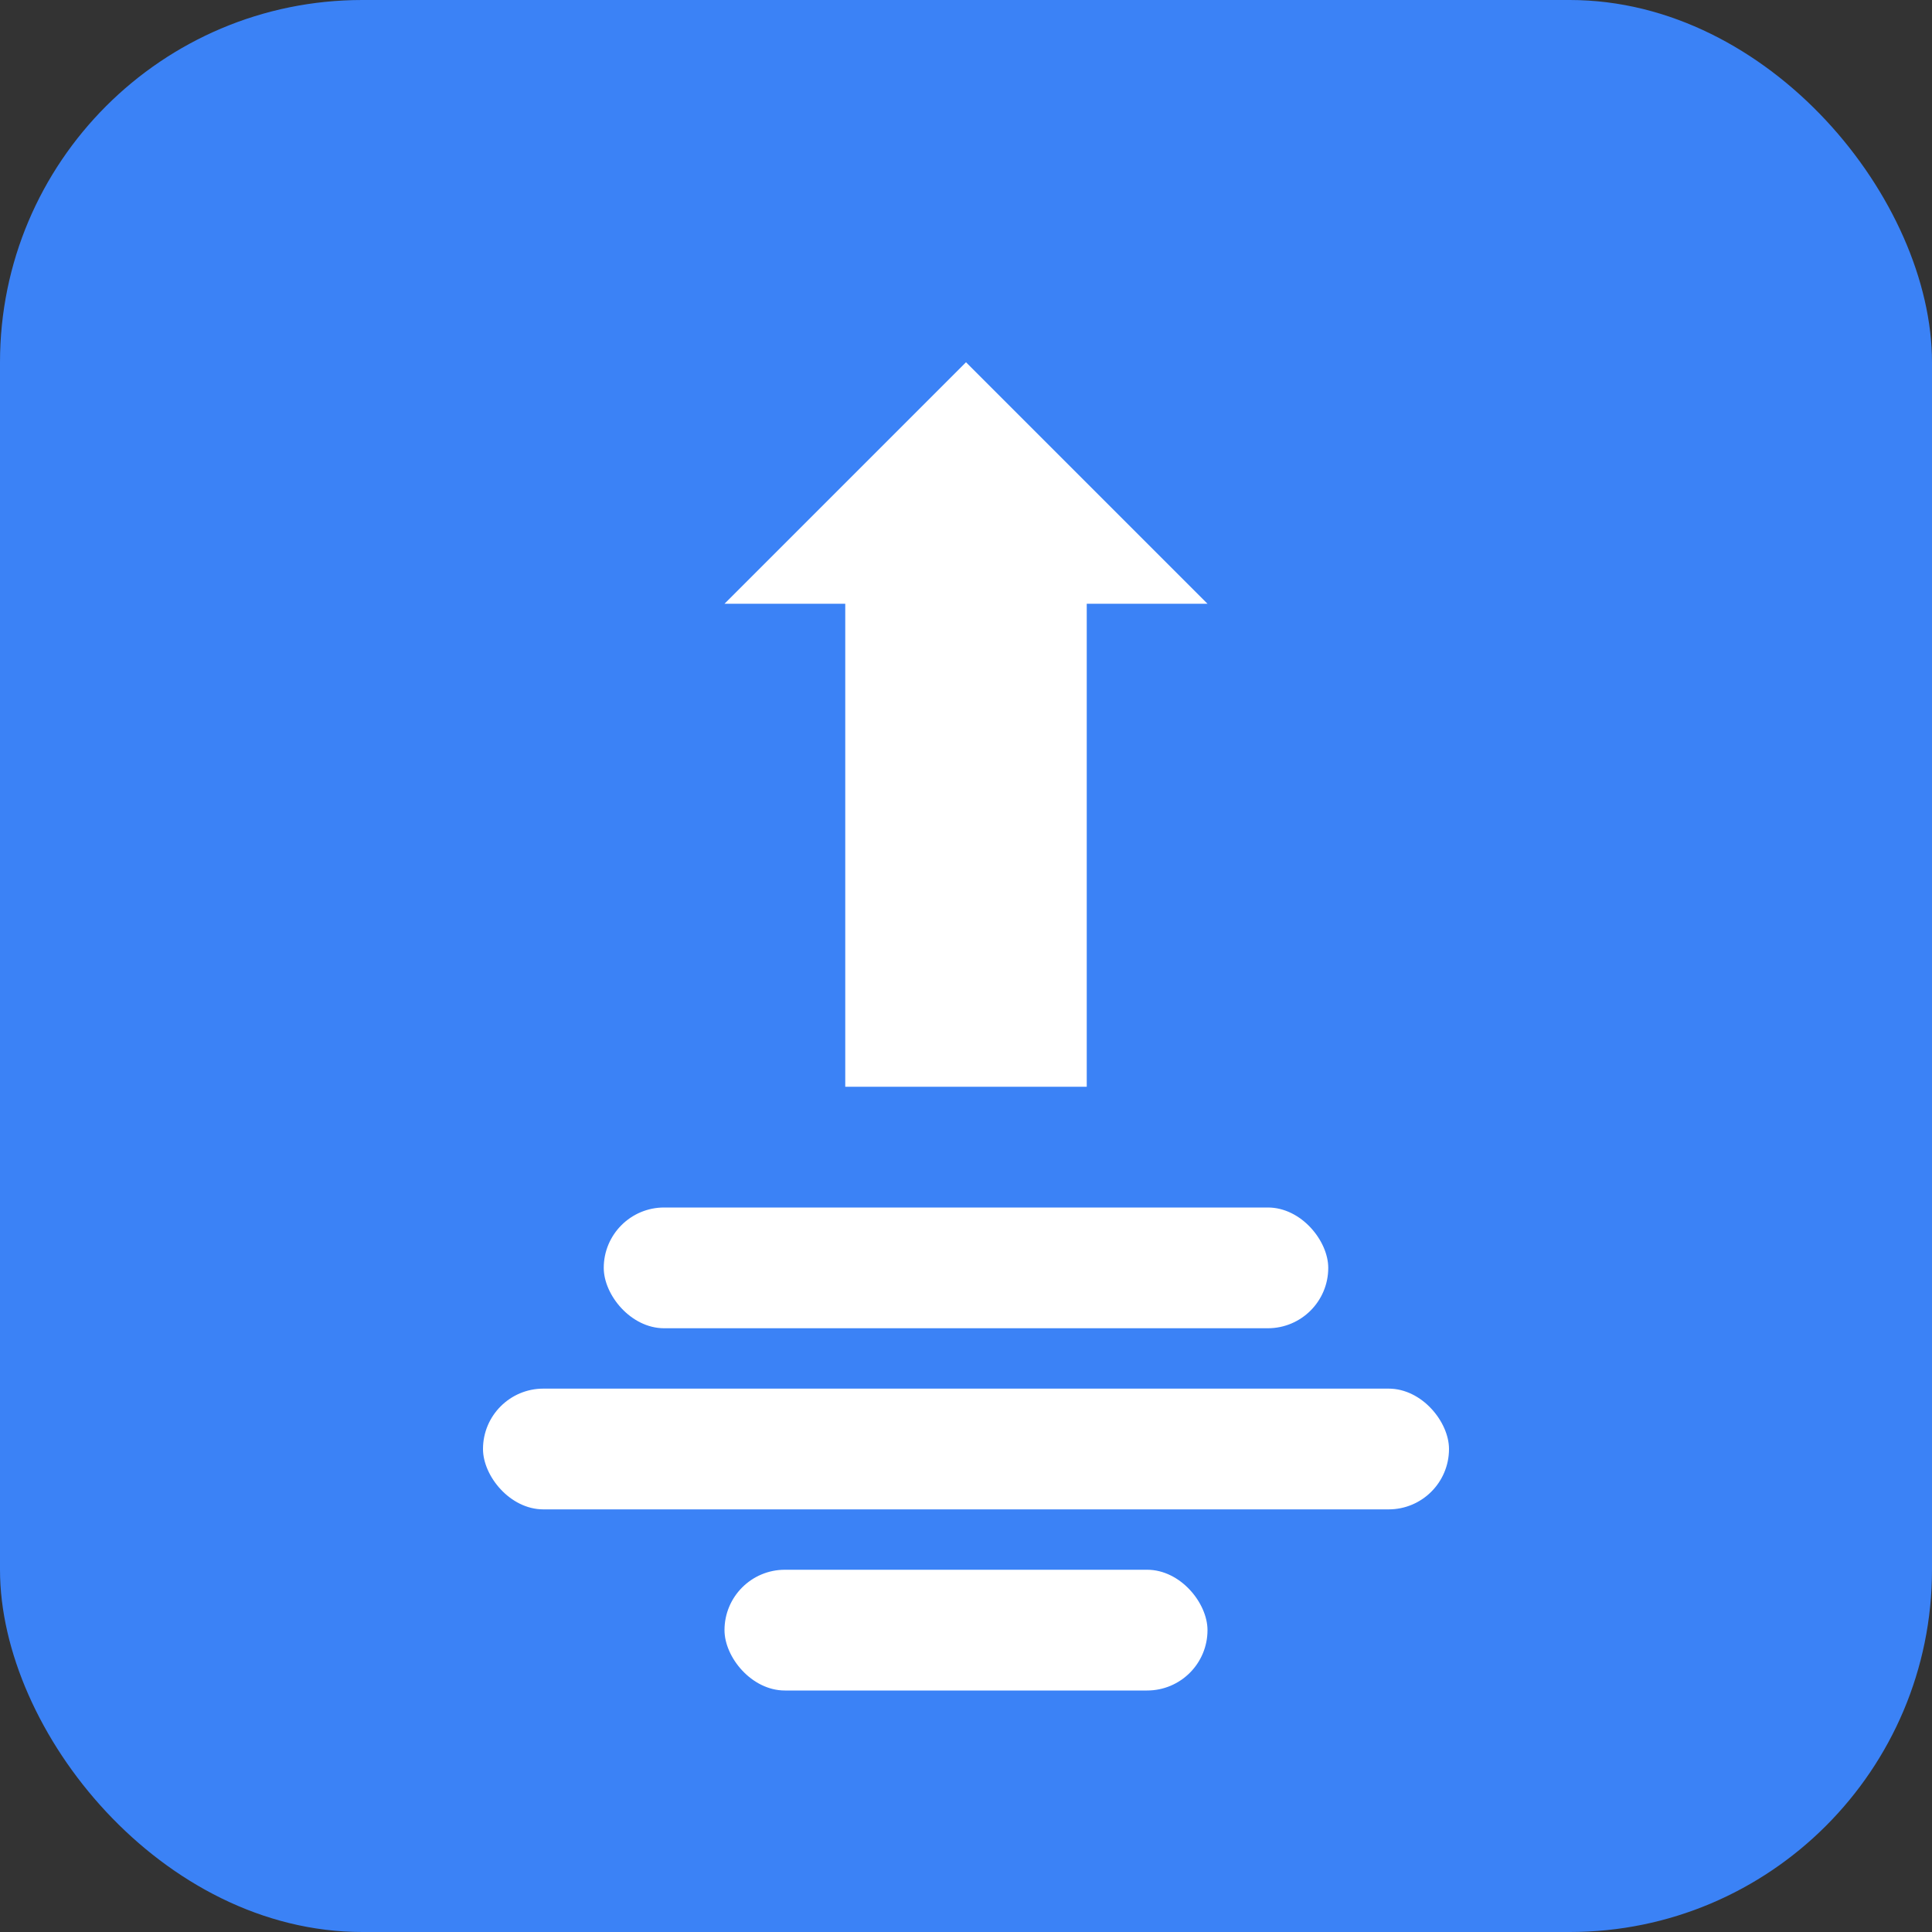
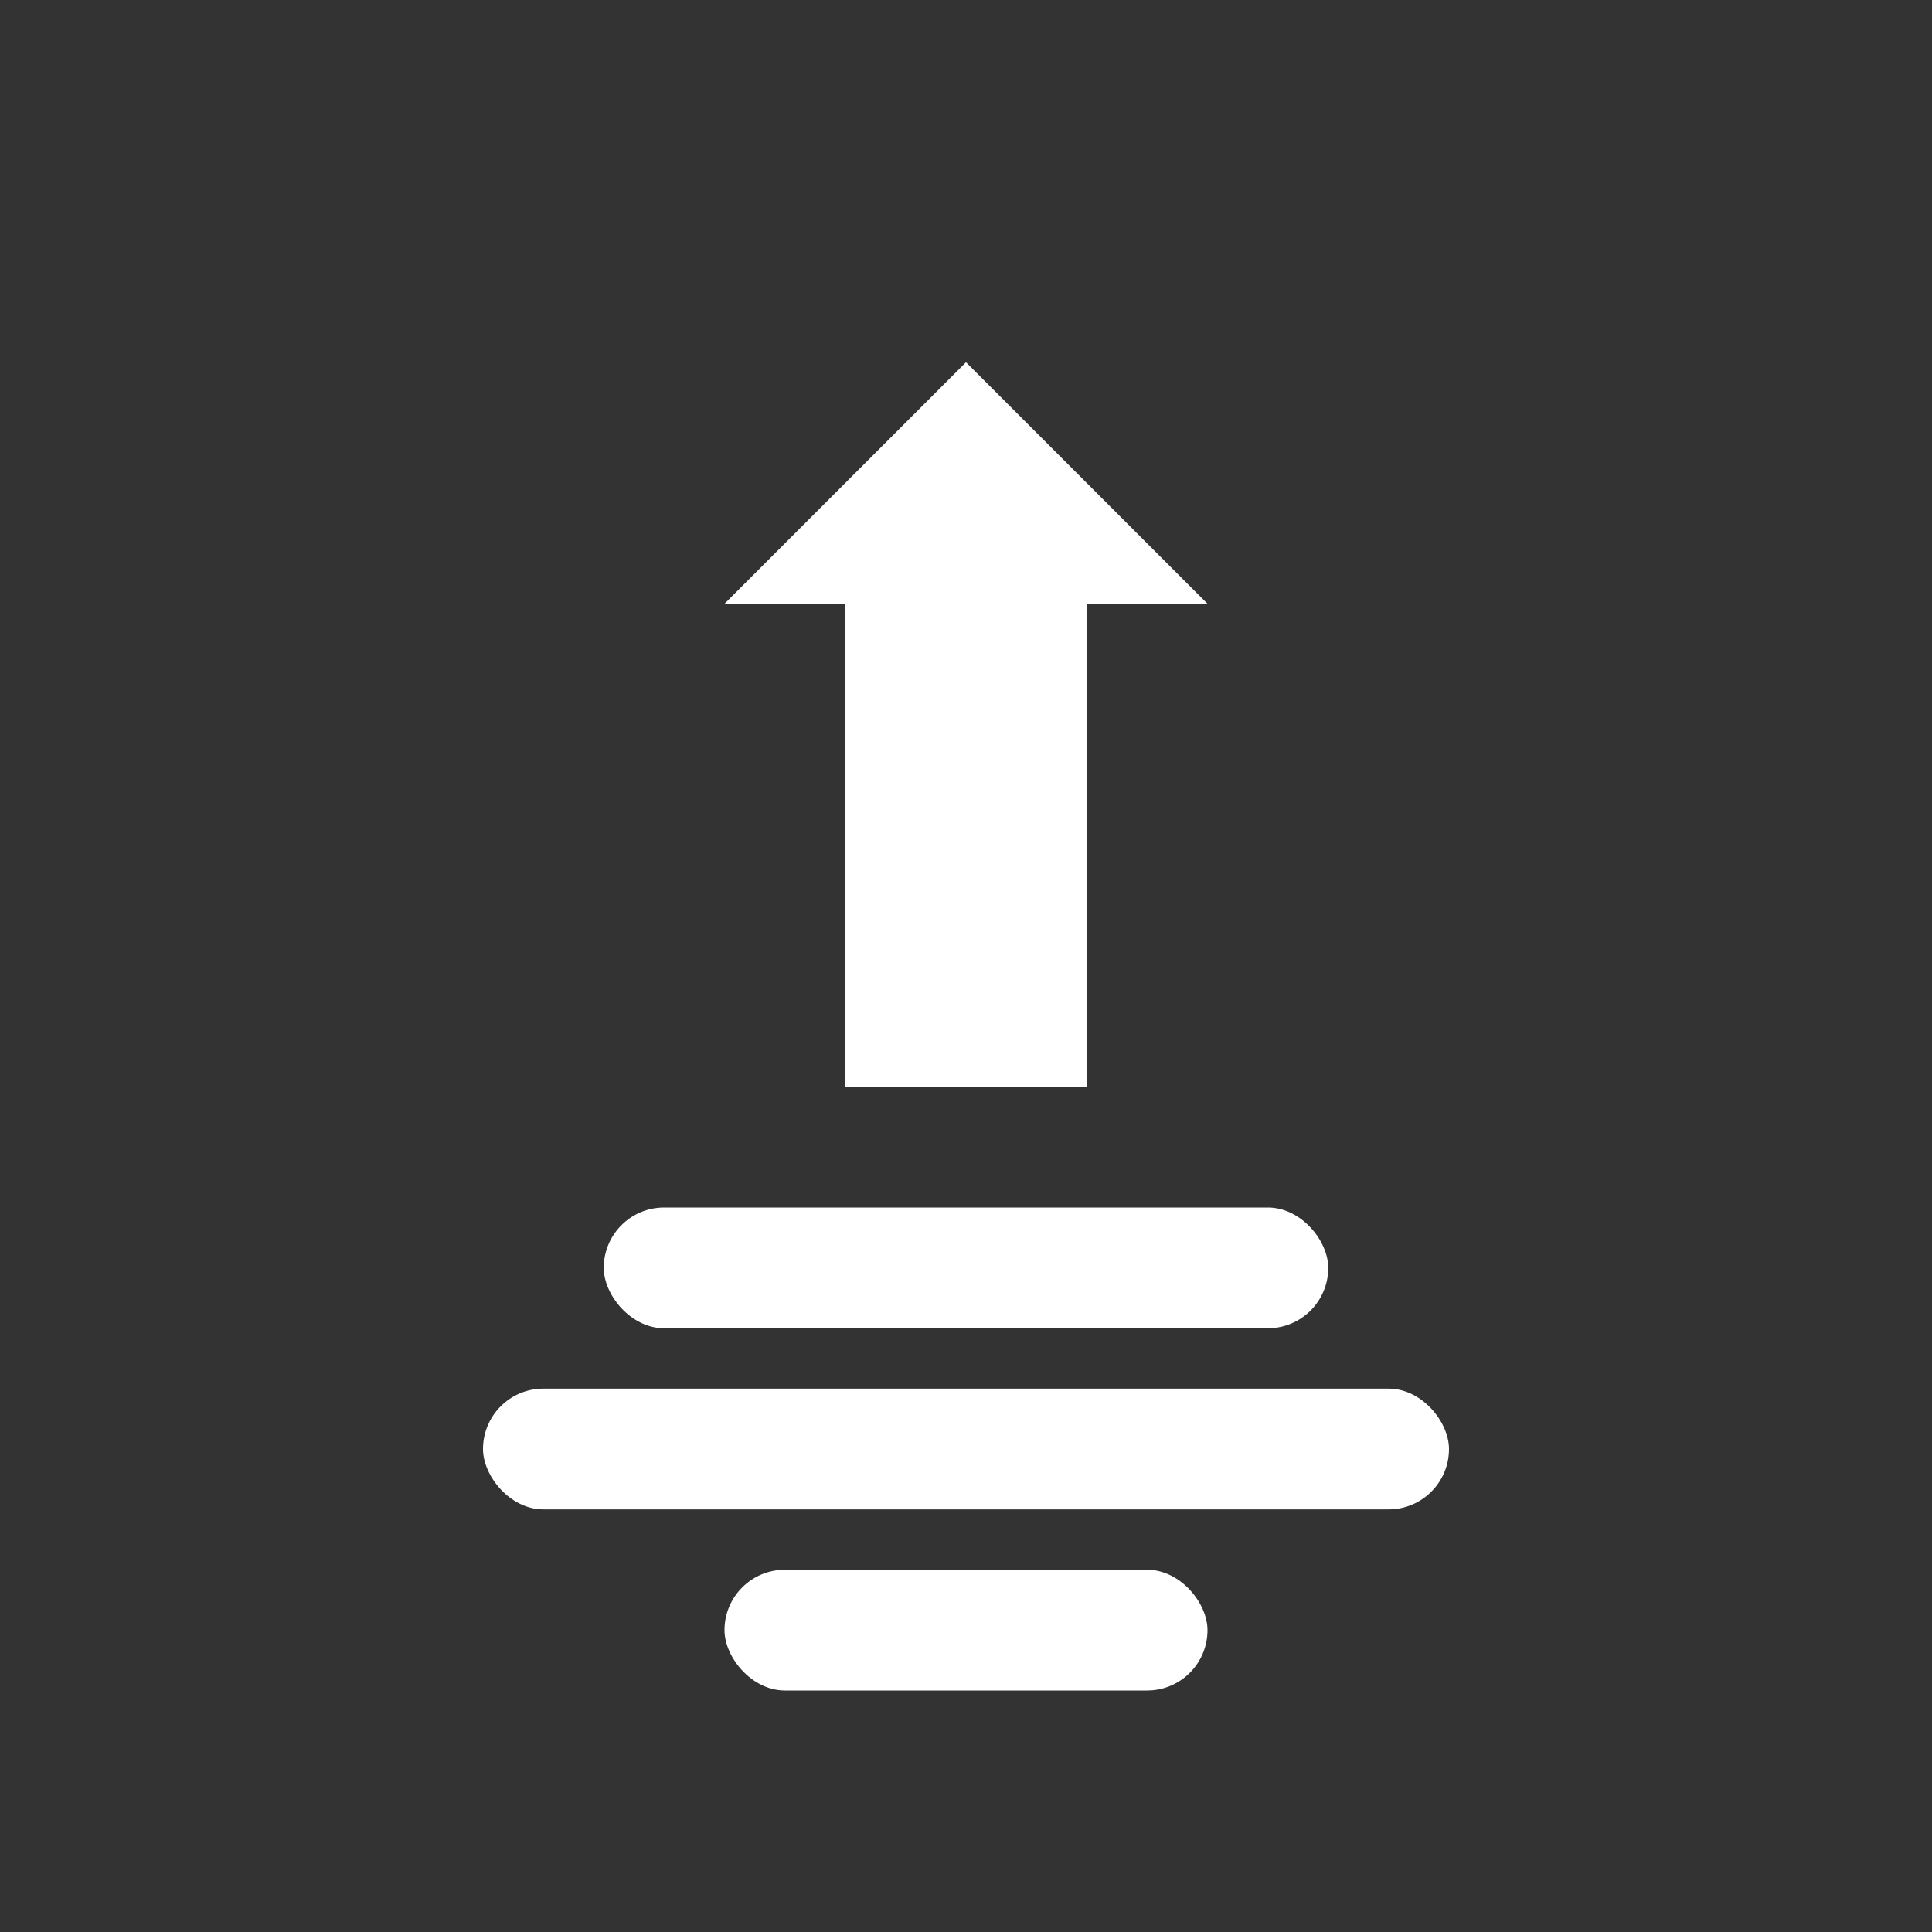
<svg xmlns="http://www.w3.org/2000/svg" width="64" height="64" viewBox="0 0 64 64" fill="none">
  <rect x="0" y="0" width="64" height="64" fill="#333333" stroke="none" />
-   <rect width="64" height="64" rx="12" fill="#3B82F6" />
  <path d="M32 12L40 20H36V36H28V20H24L32 12Z" fill="white" />
  <rect x="20" y="40" width="24" height="4" rx="2" fill="white" />
  <rect x="16" y="46" width="32" height="4" rx="2" fill="white" />
  <rect x="24" y="52" width="16" height="4" rx="2" fill="white" />
</svg>